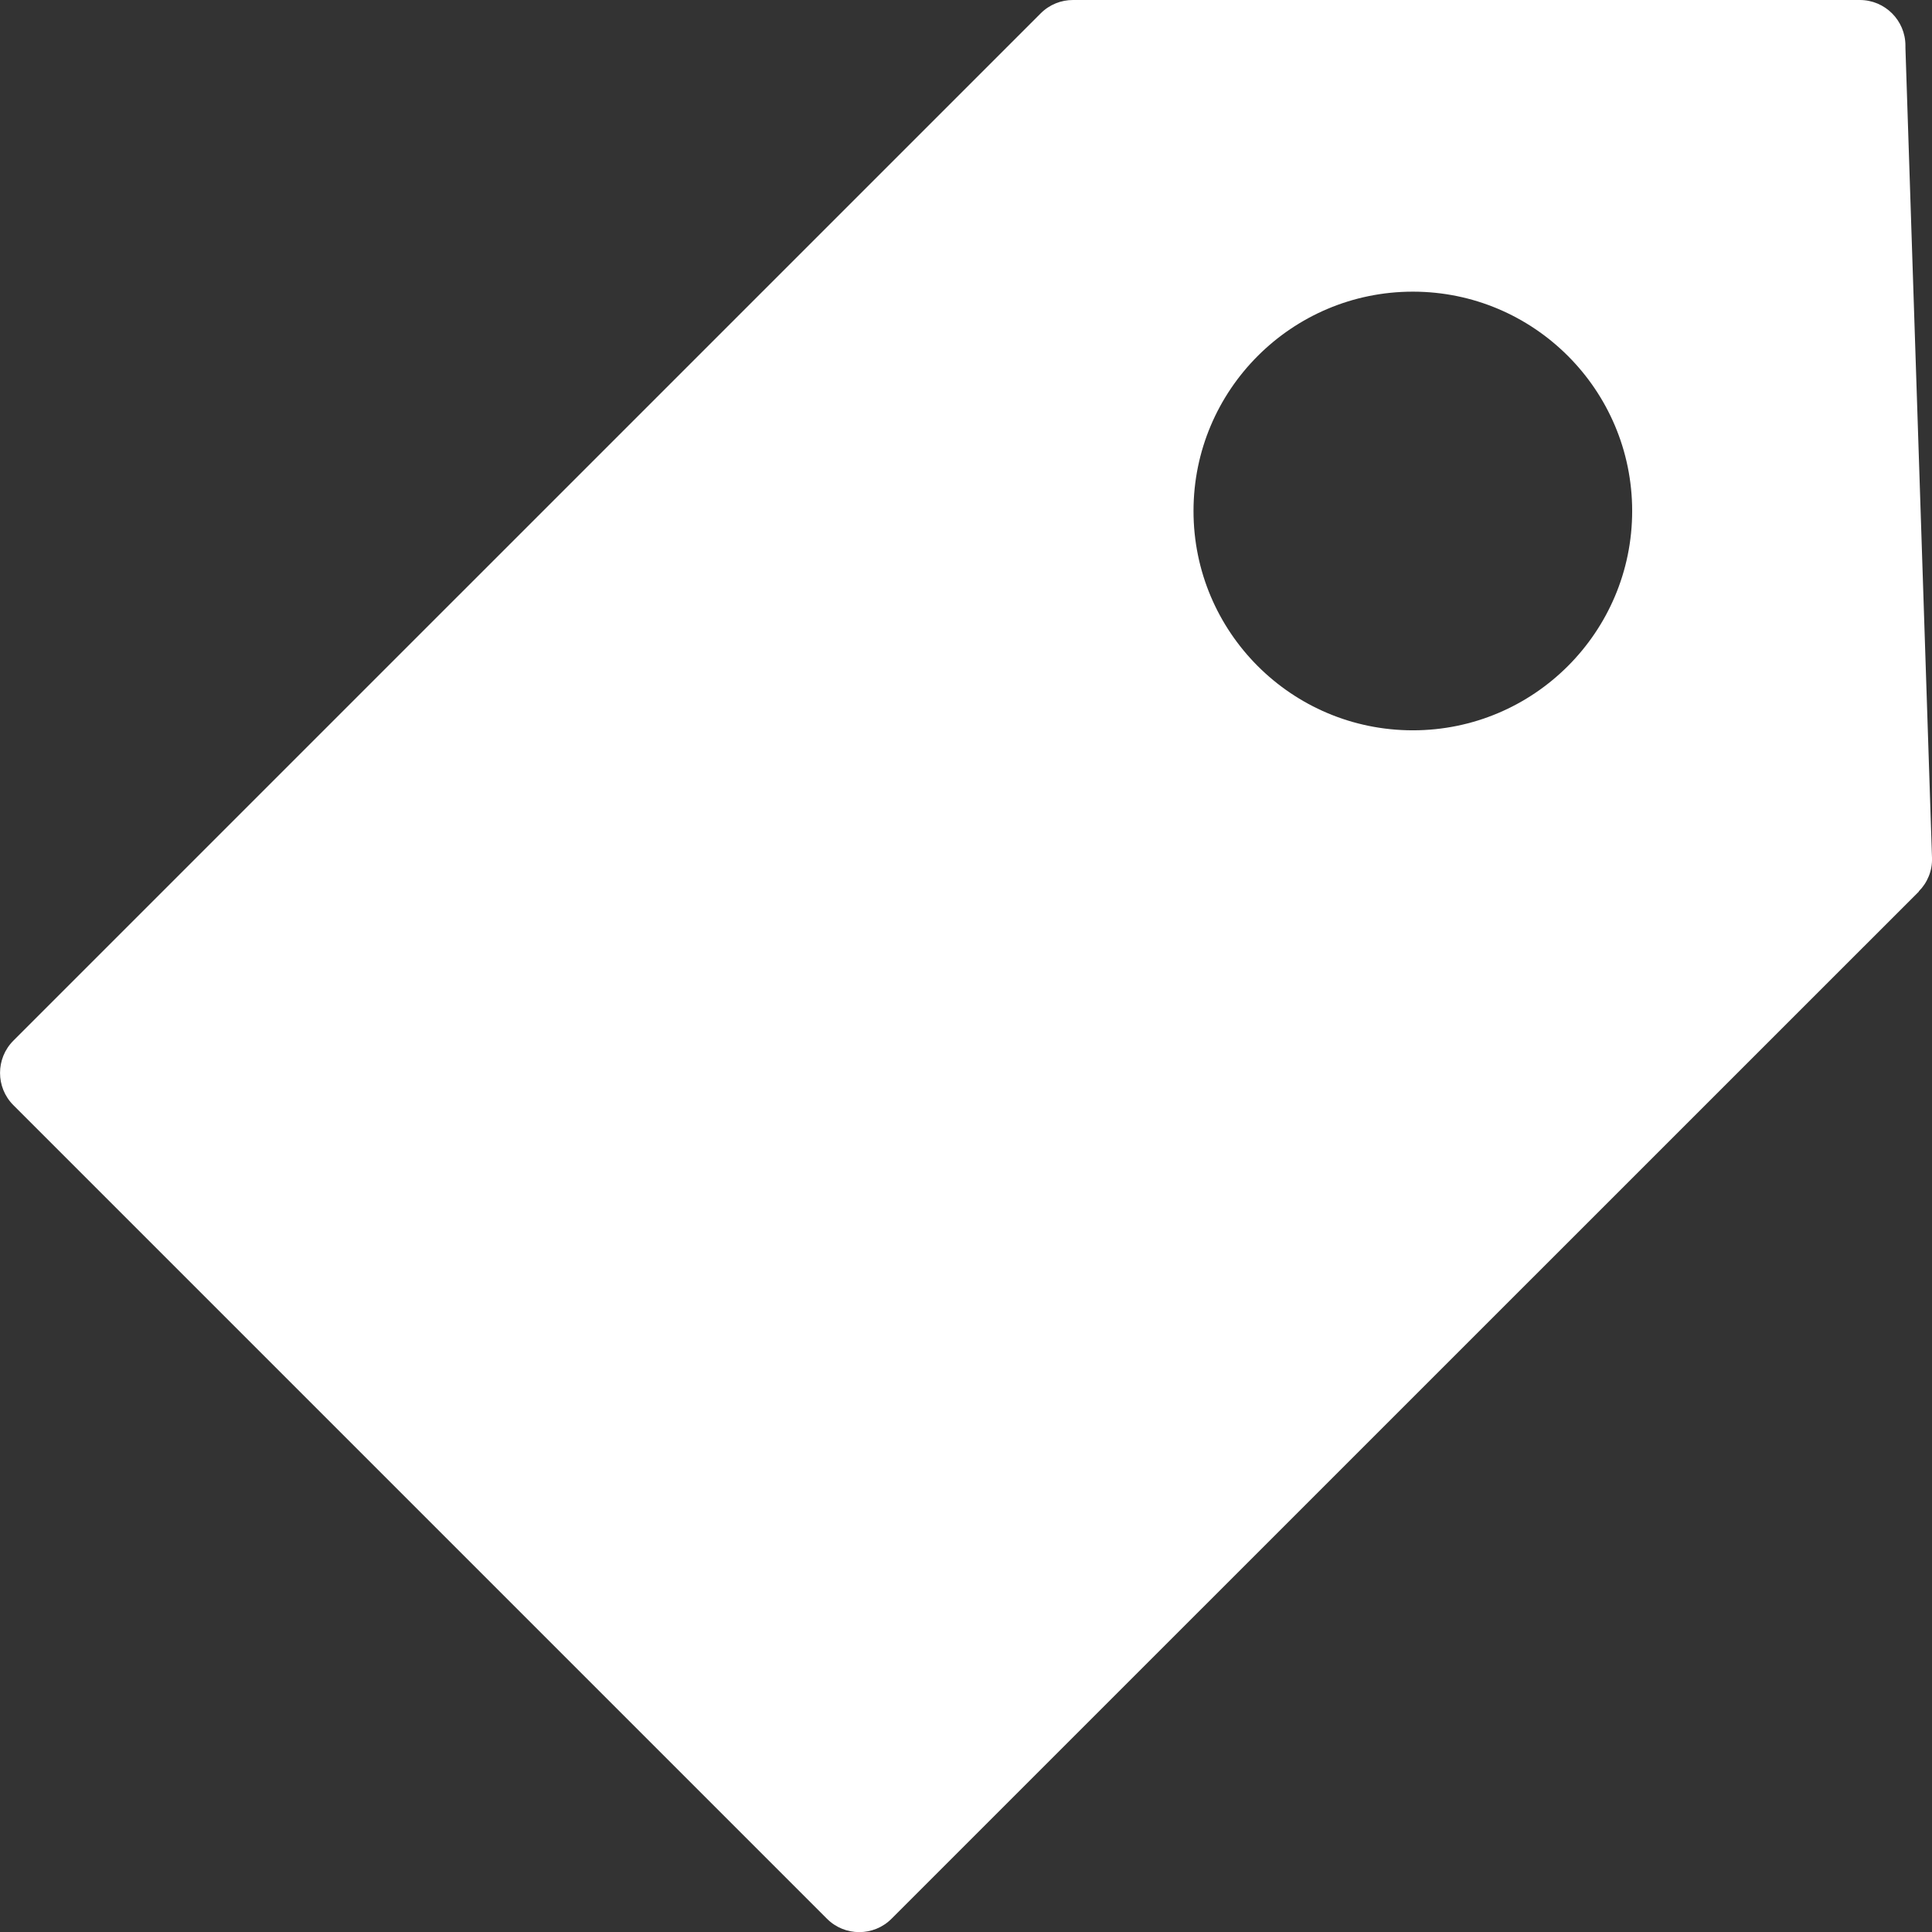
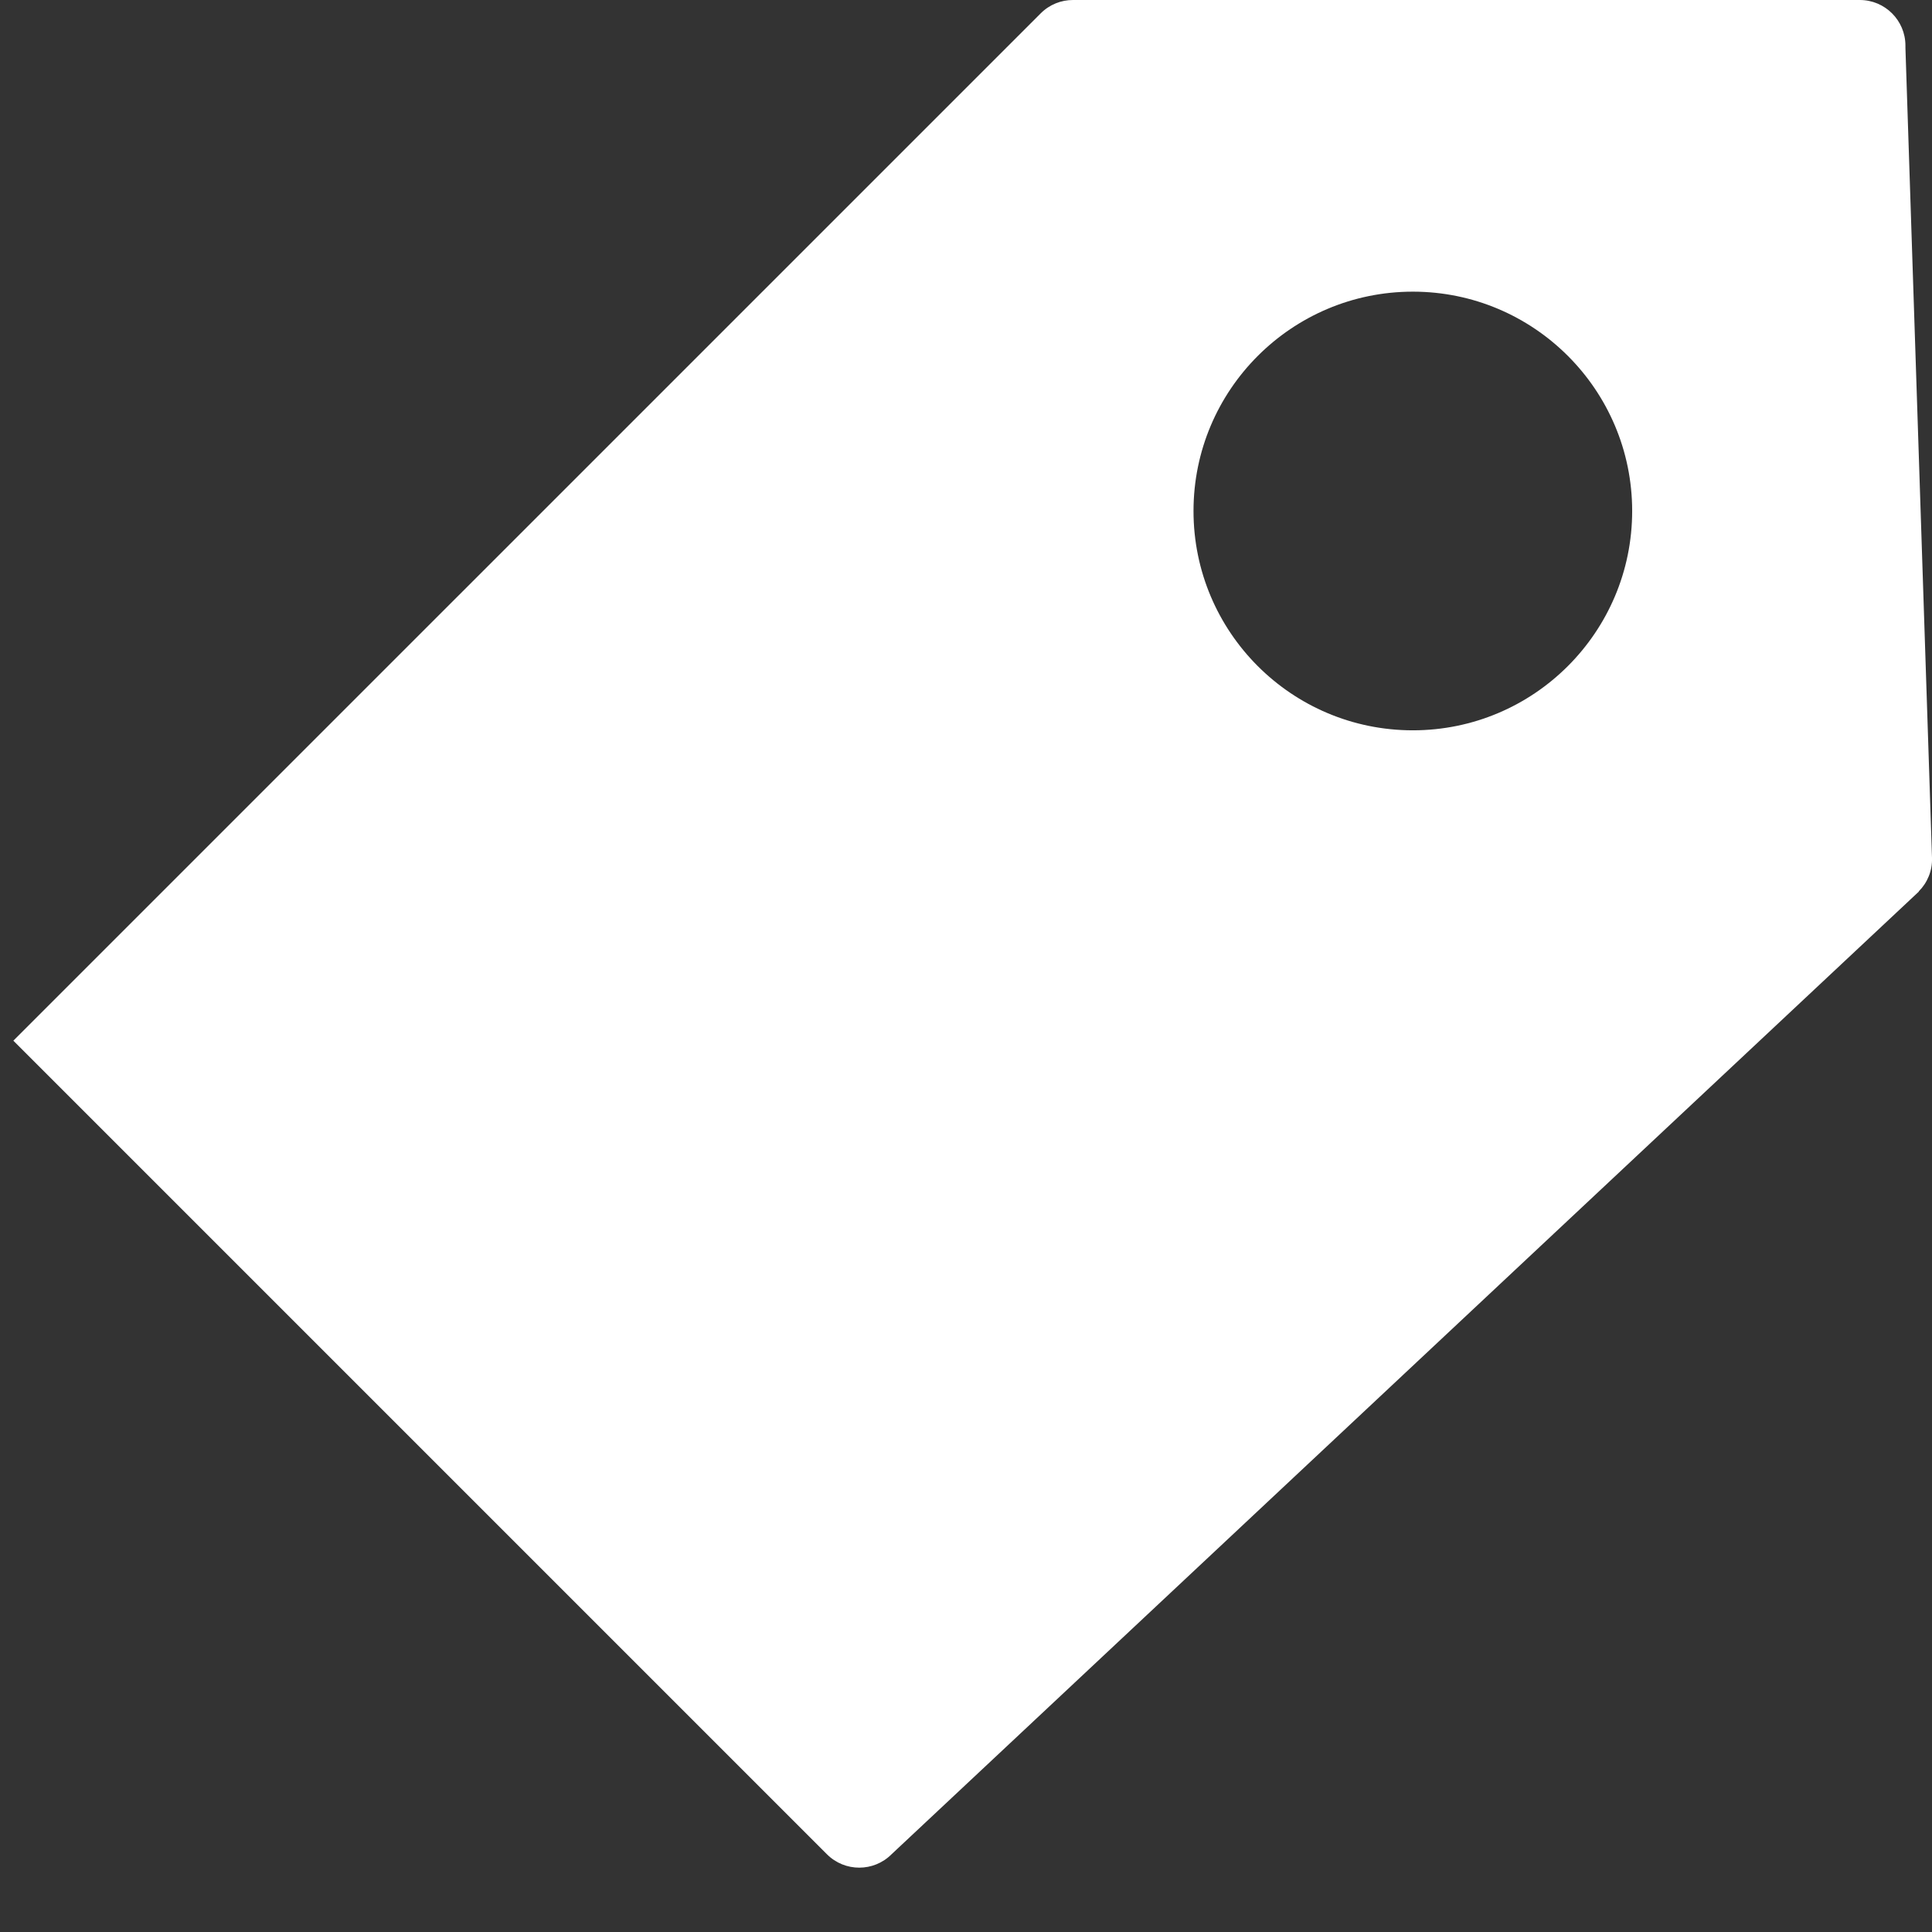
<svg xmlns="http://www.w3.org/2000/svg" id="Warstwa_2" data-name="Warstwa 2" viewBox="0 0 122.88 122.89">
  <rect x="0" y="0" width="122.88" height="122.89" fill="#333333" stroke="none" />
  <defs>
    <style>      .cls-1 {        fill: #fff;      }    </style>
  </defs>
-   <path class="cls-1" d="M122.88,54.56l-1.69-51.52v-.14c0-1.6-1.3-2.9-2.9-2.9h-50.05c-.74,0-1.48,.28-2.05,.85L.85,66.19c-1.13,1.13-1.13,2.97,0,4.1l51.75,51.75c1.13,1.13,2.97,1.13,4.1,0L122.04,56.71v-.02c.54-.54,.87-1.3,.84-2.13Zm-33.02-8.11c-7.71,0-13.95-6.25-13.95-13.95s6.25-13.95,13.95-13.95,13.95,6.25,13.95,13.95-6.25,13.95-13.95,13.95Z" />
+   <path class="cls-1" d="M122.88,54.56l-1.69-51.52v-.14c0-1.6-1.3-2.9-2.9-2.9h-50.05c-.74,0-1.48,.28-2.05,.85L.85,66.19l51.75,51.75c1.13,1.13,2.97,1.13,4.1,0L122.04,56.71v-.02c.54-.54,.87-1.3,.84-2.13Zm-33.02-8.11c-7.71,0-13.95-6.25-13.95-13.95s6.25-13.95,13.95-13.95,13.95,6.25,13.95,13.95-6.25,13.95-13.95,13.95Z" />
</svg>